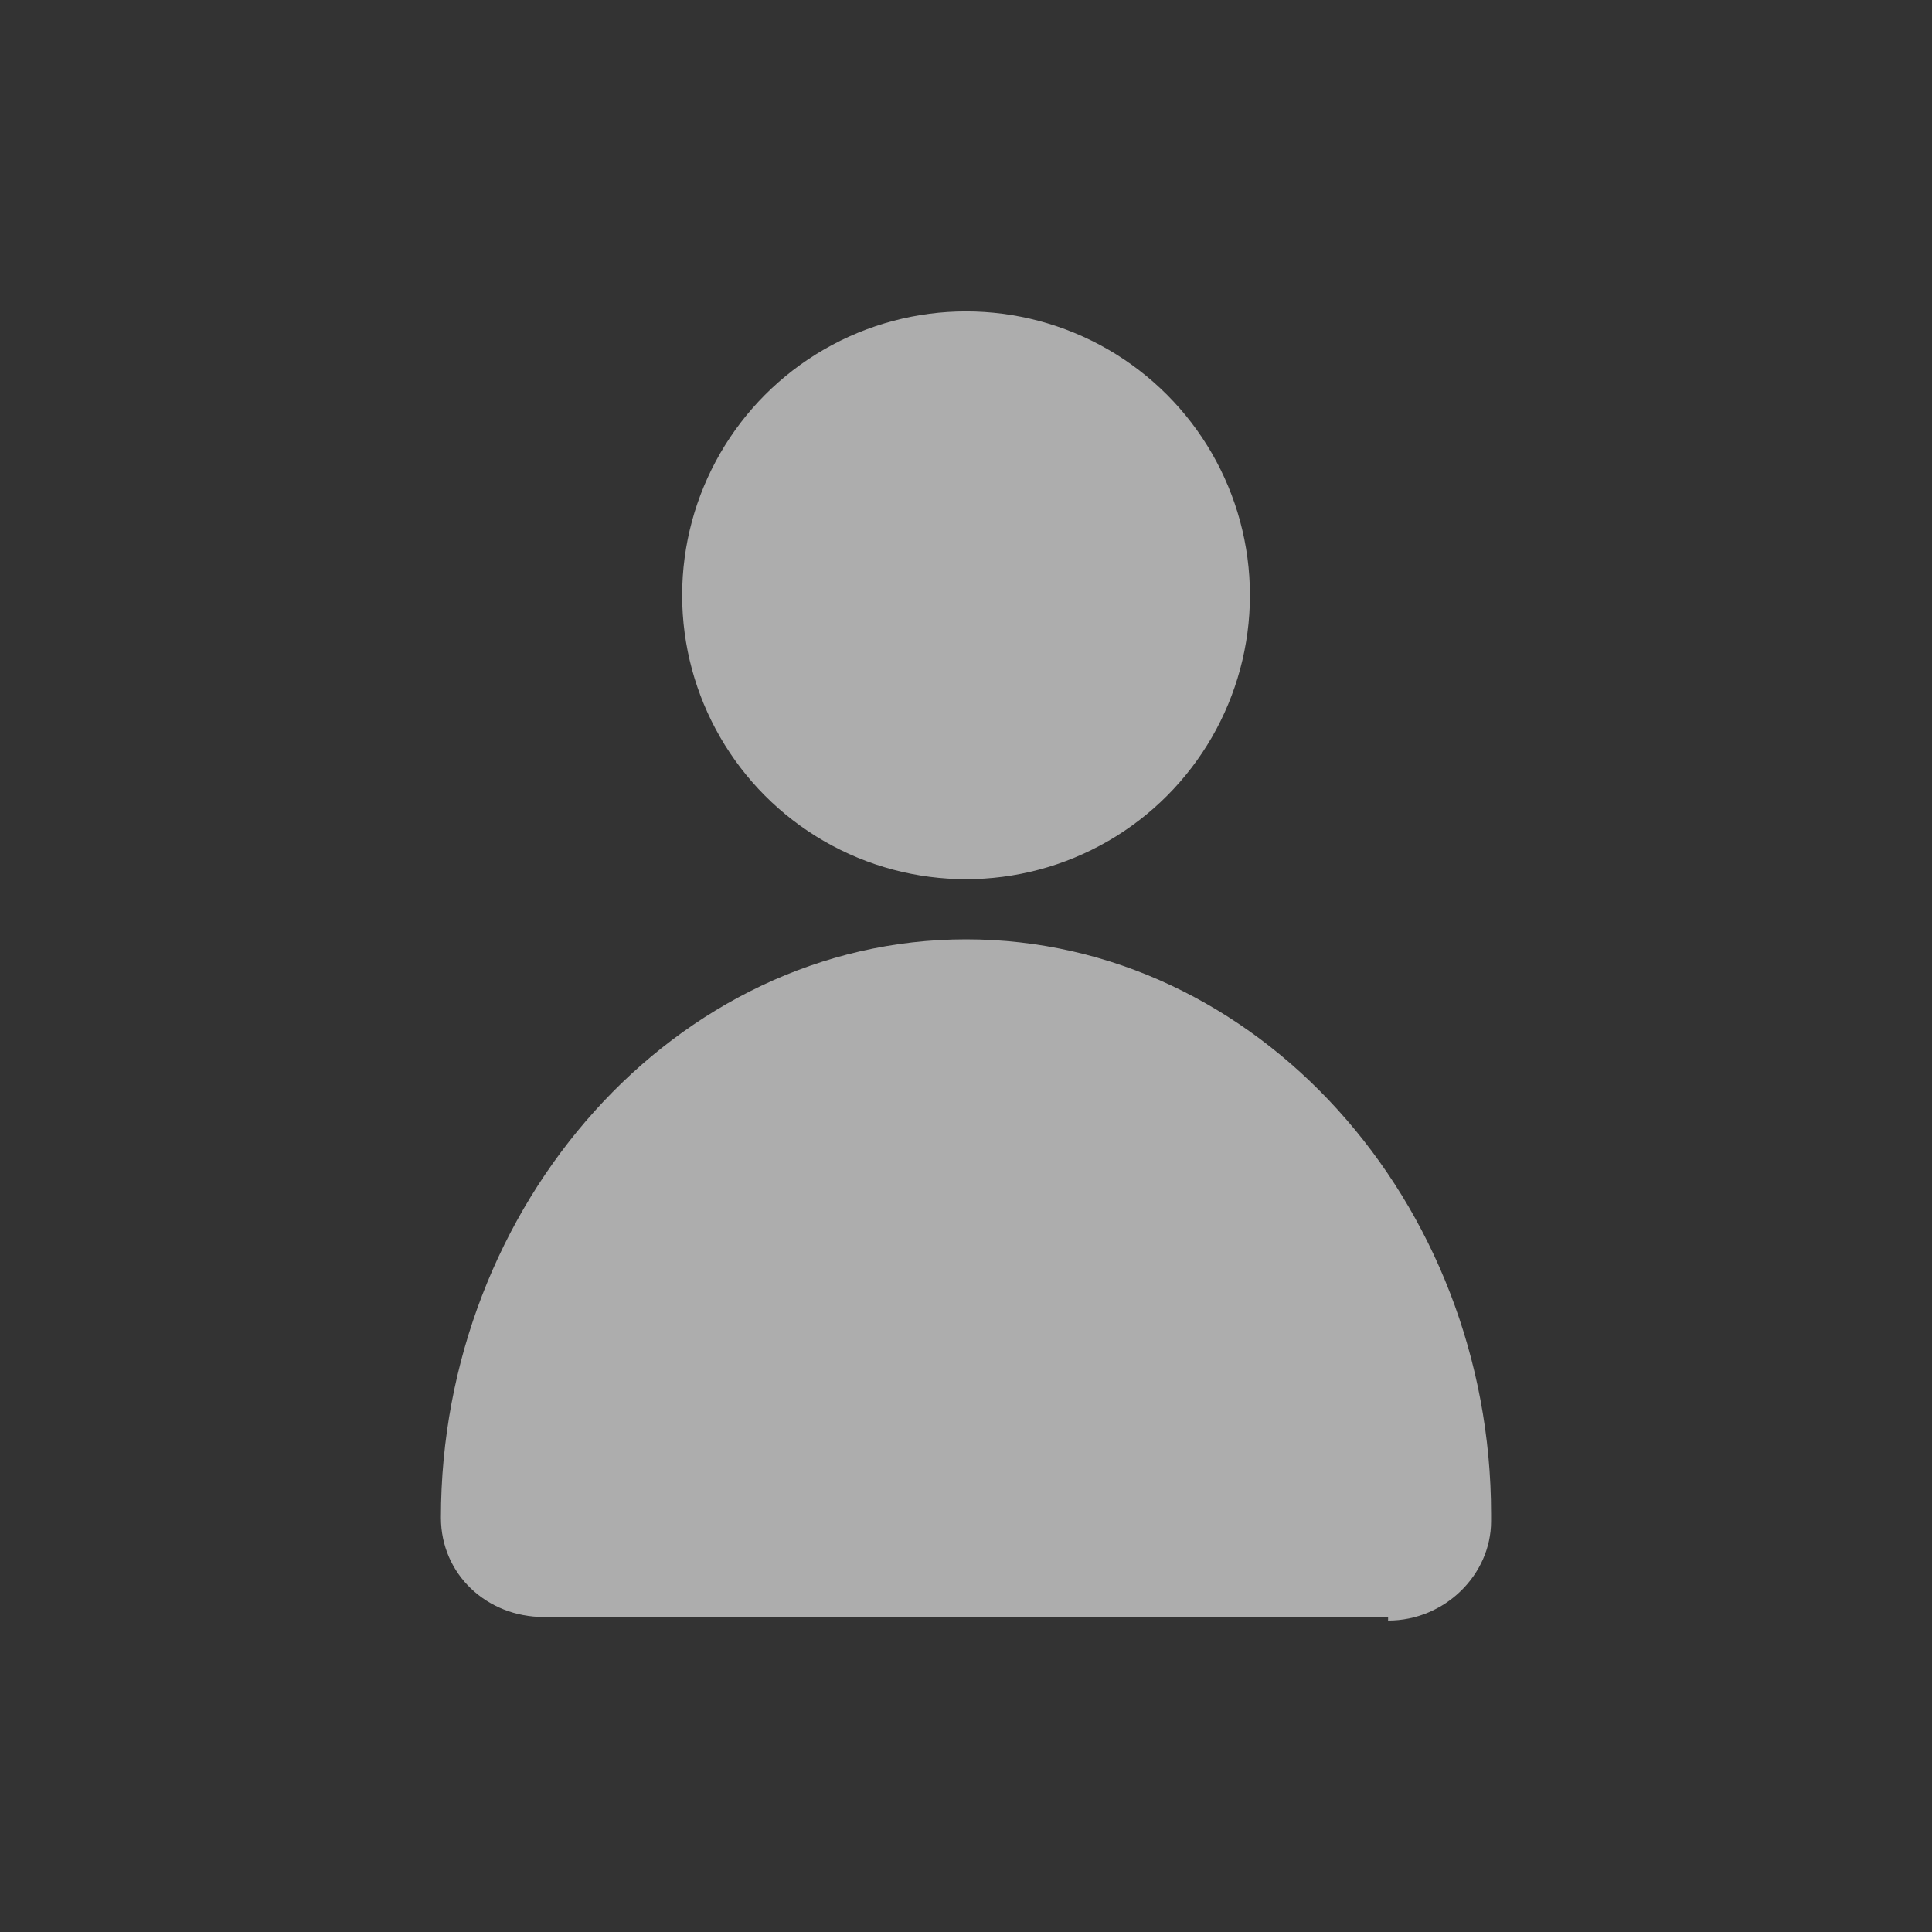
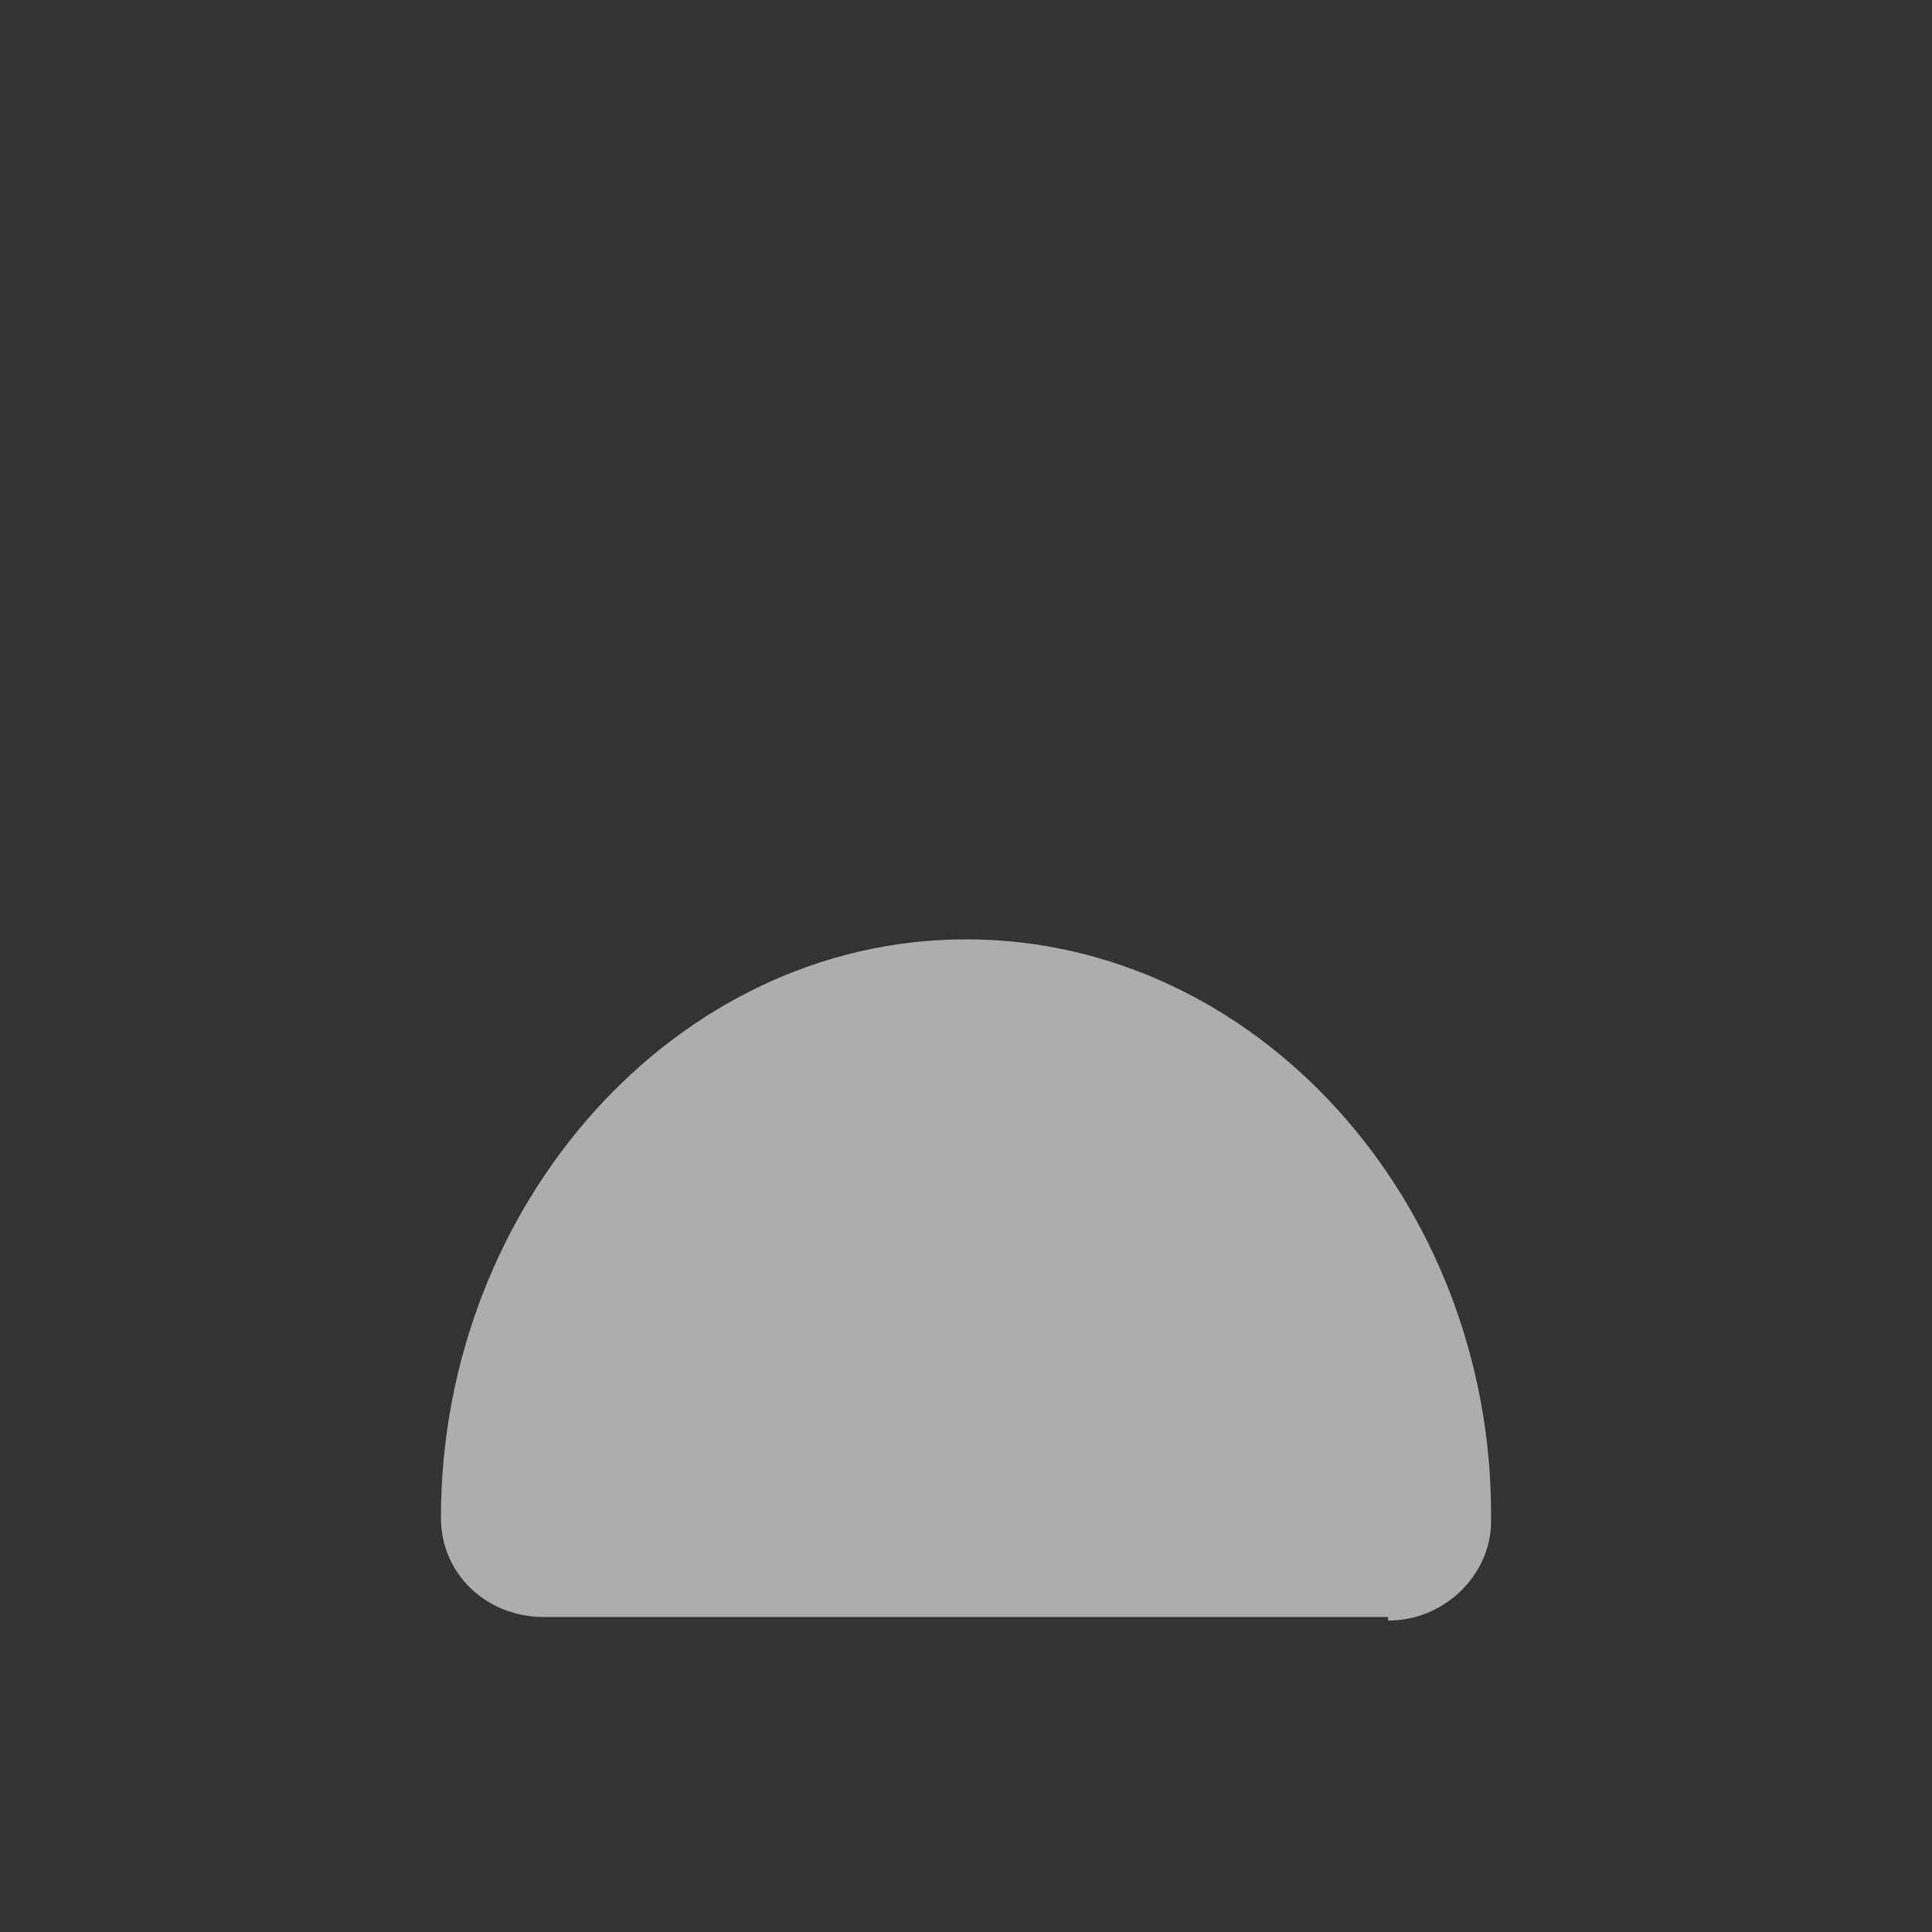
<svg xmlns="http://www.w3.org/2000/svg" version="1.1" id="Layer_1" x="0px" y="0px" width="50px" height="50px" viewBox="0 0 50 50" enable-background="new 0 0 50 50" xml:space="preserve">
  <rect x="0" y="0" width="50" height="50" fill="#333333" stroke="none" />
  <title>Mobile</title>
  <desc>Created with Sketch.</desc>
  <g id="Group" transform="translate(45, 10)">
    <g id="Mobile" transform="translate(136, 0)">
      <rect id="Rectangle" x="-181" y="-10" display="none" fill="#185796" width="50" height="50" />
      <g opacity="0.6">
        <path id="Shape_1_" fill="#FFFFFF" d="M-145.074,31.94c1.47,0,2.663-1.193,2.663-2.569c0-0.093,0-0.093,0-0.184     c0-8.079-6.059-14.877-13.589-14.877c-7.529,0-13.589,6.886-13.589,14.967l0,0c0,1.469,1.192,2.571,2.662,2.571h21.851v0.092     H-145.074z" />
-         <circle id="Oval" fill="#FFFFFF" cx="-155.999" cy="5.406" r="7.347" />
      </g>
    </g>
  </g>
</svg>